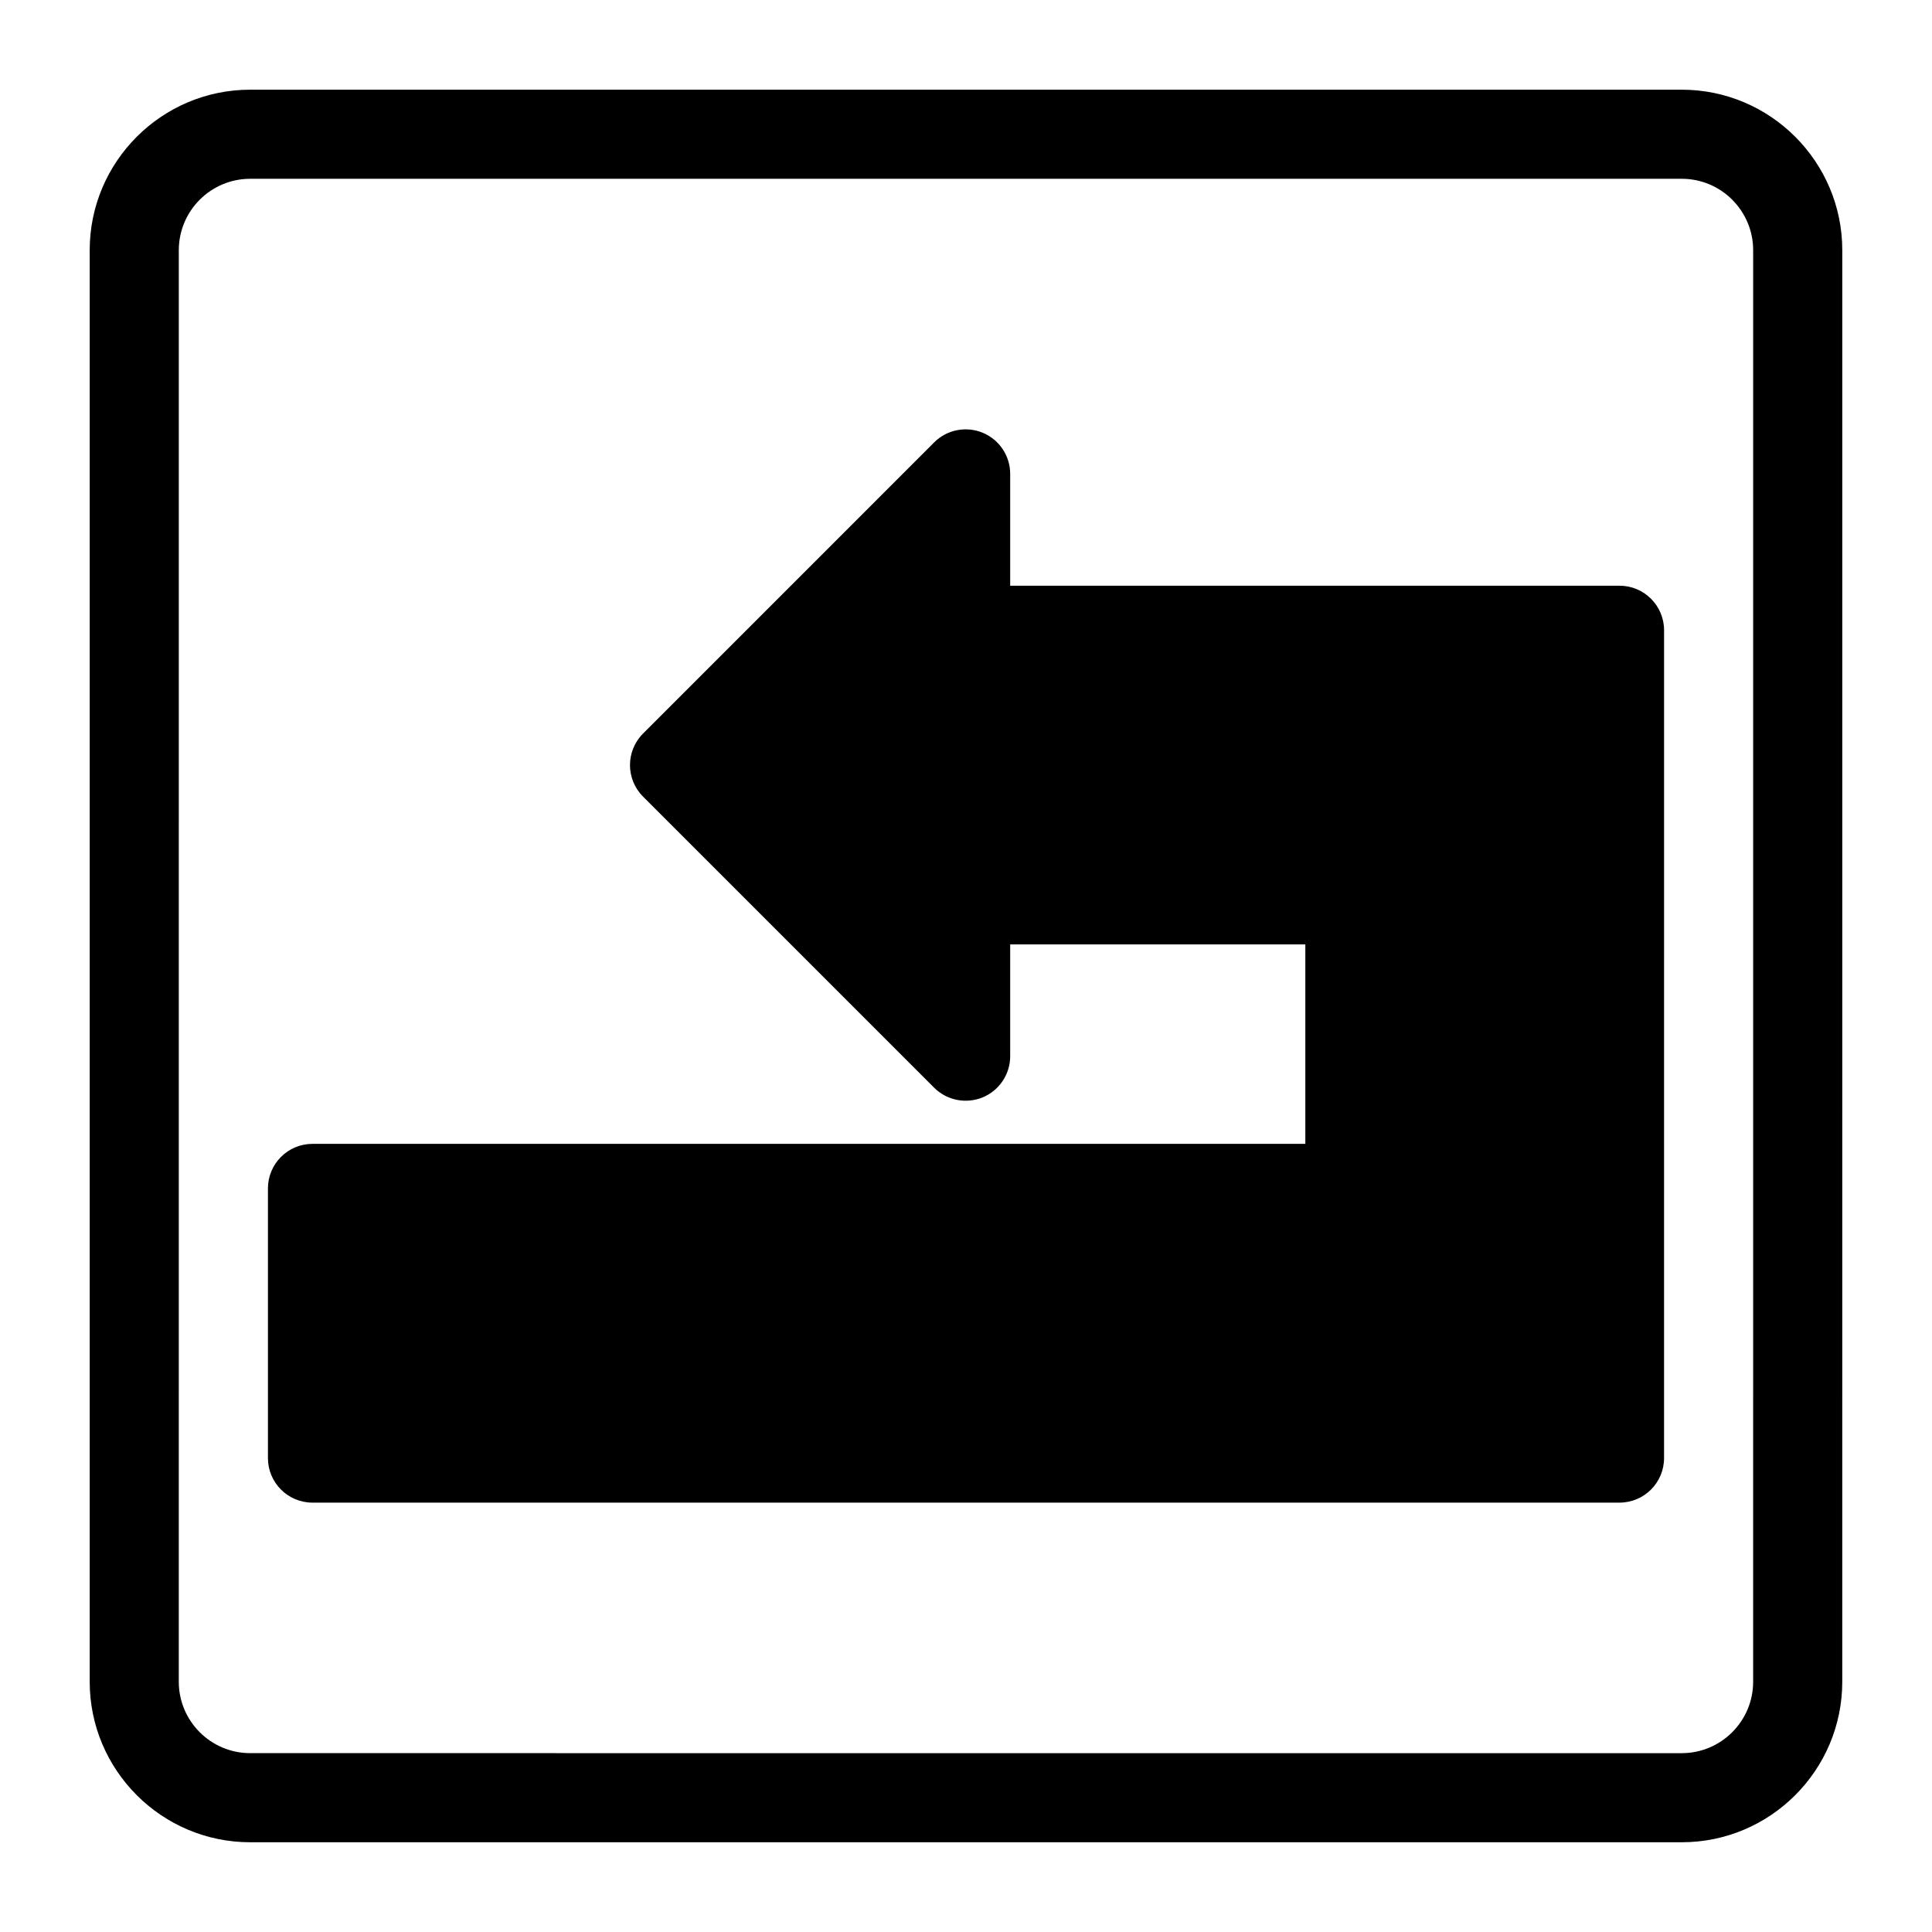
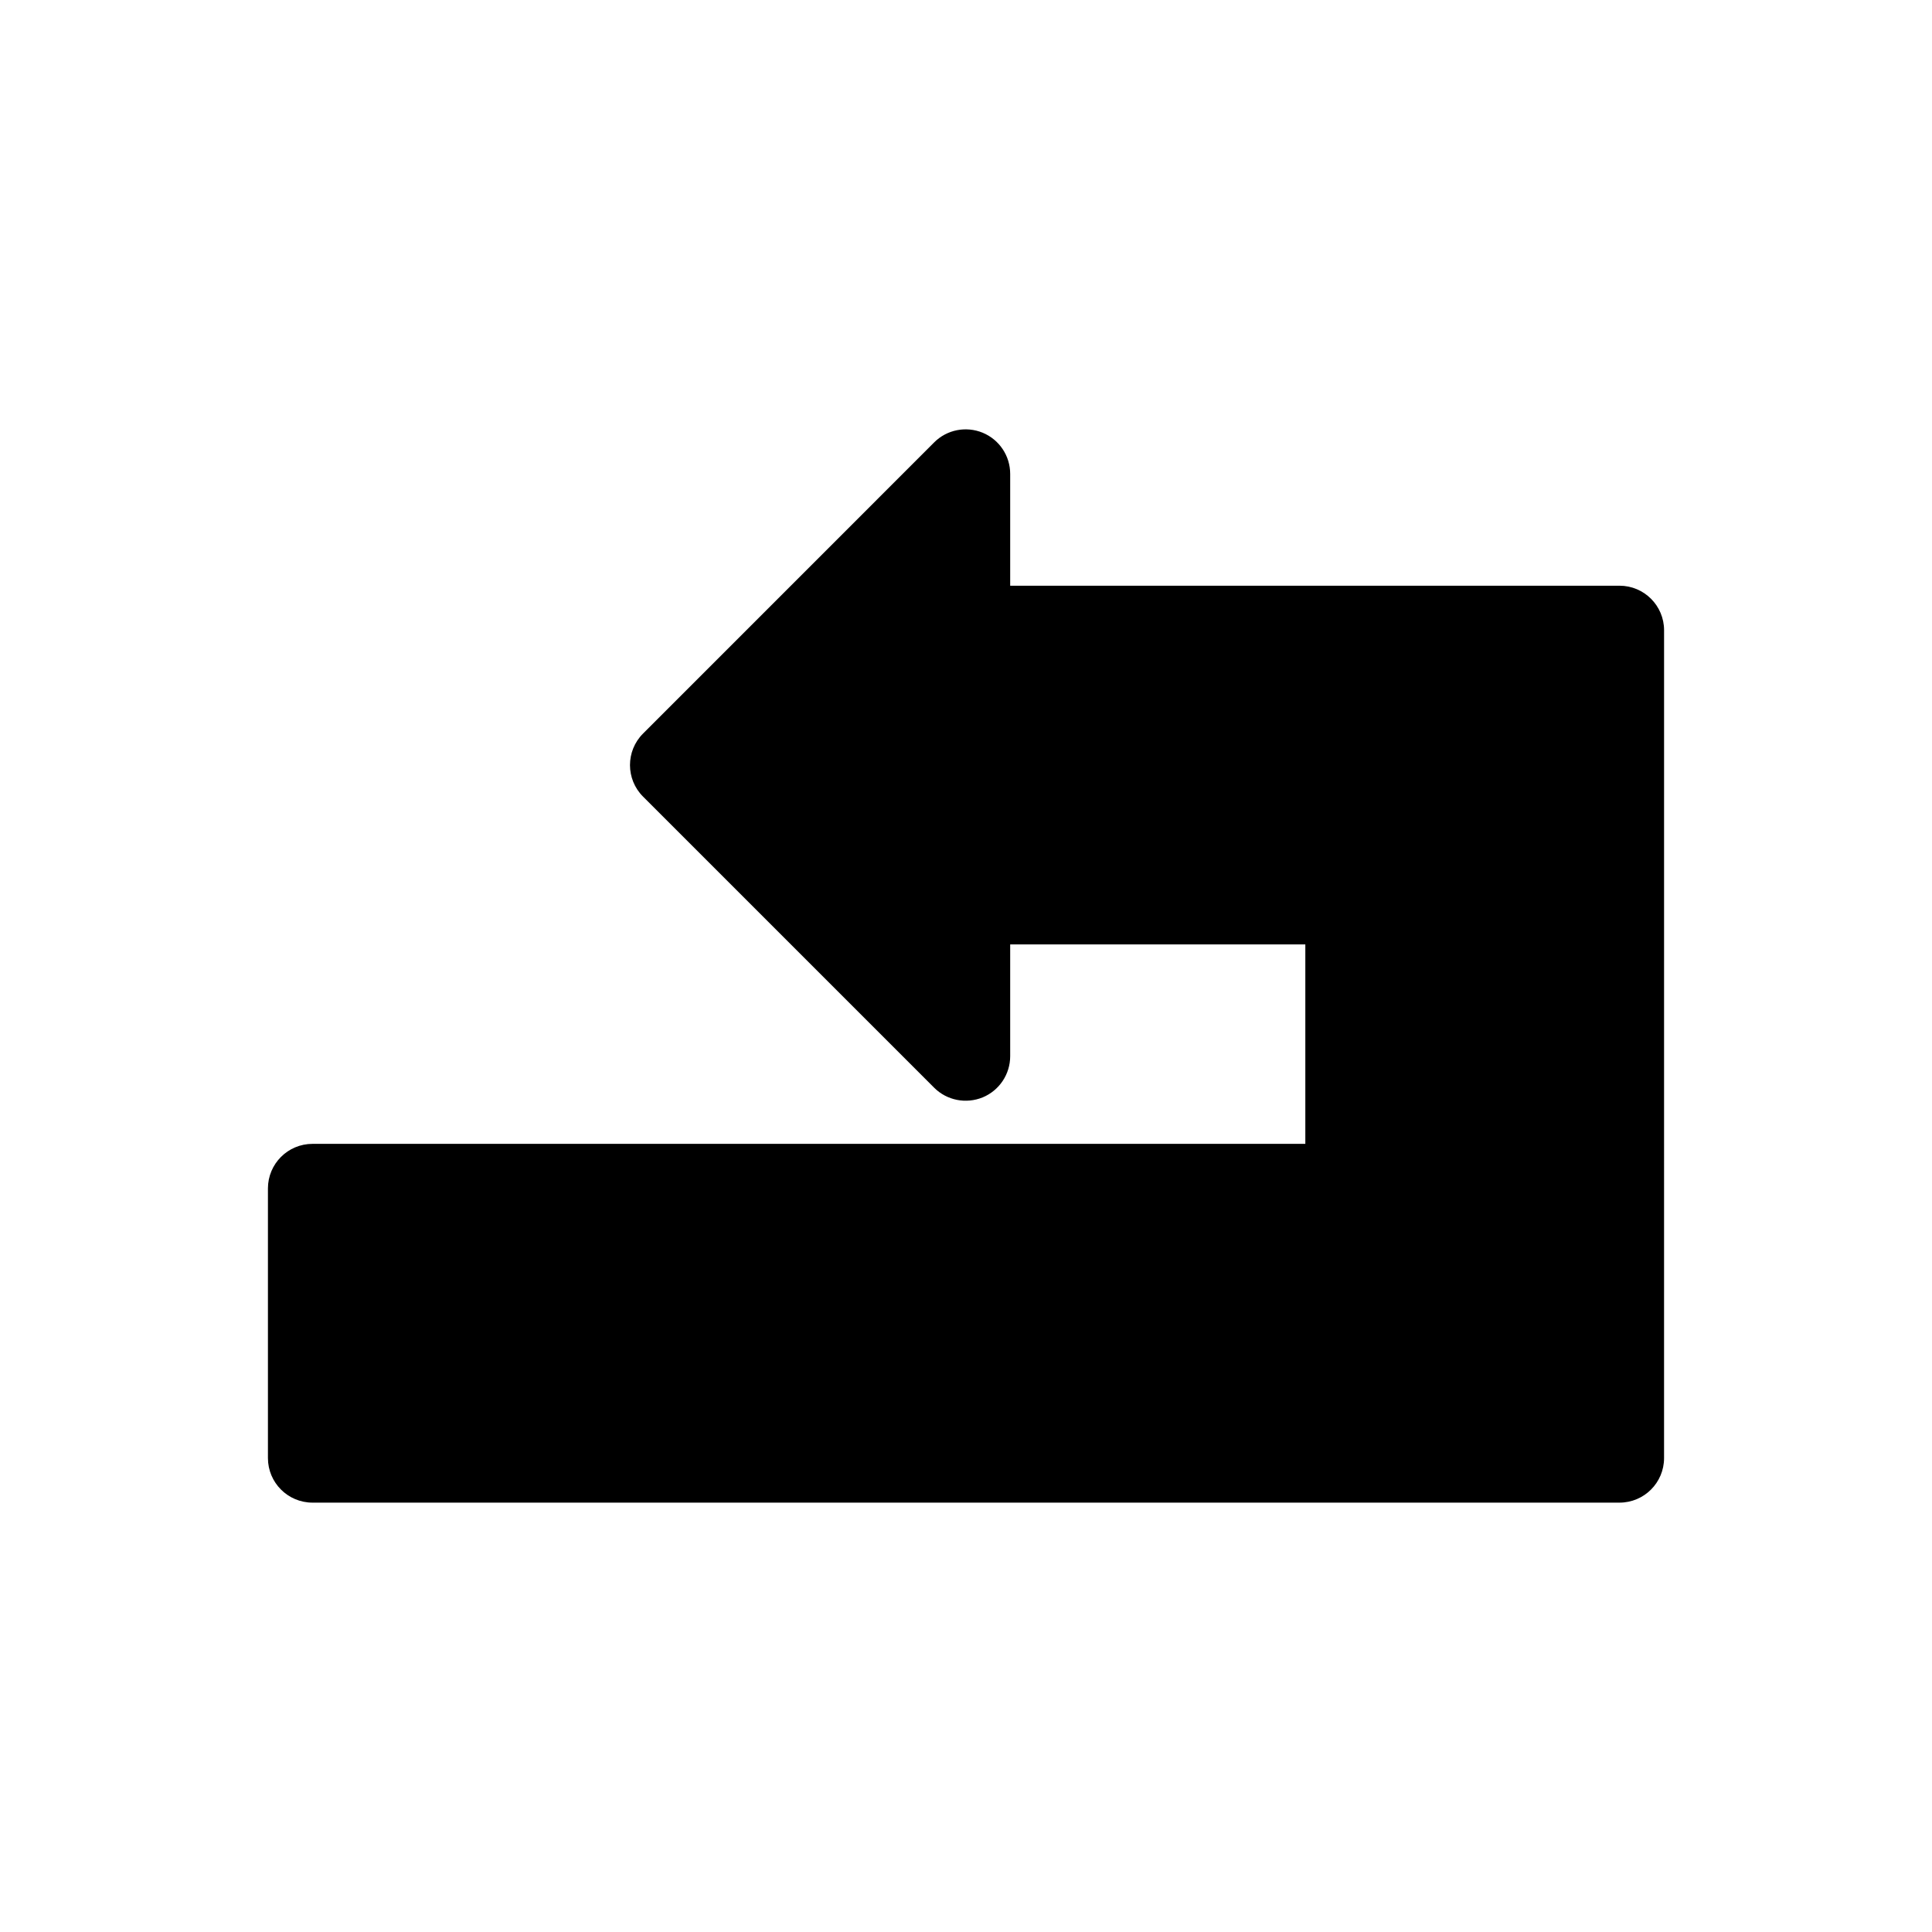
<svg xmlns="http://www.w3.org/2000/svg" fill="#000000" width="800px" height="800px" version="1.1" viewBox="144 144 512 512">
  <g>
-     <path d="m589.68 167.77h-379.37c-23.457 0-42.539 19.082-42.539 42.539v379.37c0 23.457 19.082 42.539 42.539 42.539h379.37c23.457 0 42.539-19.082 42.539-42.539l0.004-379.37c0-23.457-19.082-42.539-42.539-42.539zm18.922 421.91c0 10.438-8.484 18.926-18.926 18.926l-379.37-0.004c-10.438 0-18.926-8.484-18.926-18.926l0.004-379.37c0-10.438 8.484-18.926 18.926-18.926h379.37c10.438 0 18.926 8.484 18.926 18.926z" />
-     <path d="m573.18 299.22h-161.47v-29.633c0-4.785-2.883-9.086-7.289-10.91-4.41-1.812-9.492-0.82-12.863 2.566l-77.145 77.16c-4.613 4.613-4.613 12.09 0 16.703l77.145 77.145c3.387 3.387 8.453 4.359 12.863 2.566 4.41-1.828 7.289-6.141 7.289-10.91v-29.629h78.215v52.852l-263.11 0.004c-6.519 0-11.809 5.289-11.809 11.809v71.461c0 6.519 5.289 11.809 11.809 11.809h346.37c6.519 0 11.809-5.289 11.809-11.809l0.004-219.38c0-6.516-5.293-11.805-11.809-11.805z" />
+     <path d="m573.18 299.22h-161.47v-29.633c0-4.785-2.883-9.086-7.289-10.91-4.41-1.812-9.492-0.82-12.863 2.566l-77.145 77.16c-4.613 4.613-4.613 12.09 0 16.703l77.145 77.145c3.387 3.387 8.453 4.359 12.863 2.566 4.41-1.828 7.289-6.141 7.289-10.91v-29.629h78.215v52.852l-263.11 0.004c-6.519 0-11.809 5.289-11.809 11.809v71.461c0 6.519 5.289 11.809 11.809 11.809h346.37c6.519 0 11.809-5.289 11.809-11.809l0.004-219.38c0-6.516-5.293-11.805-11.809-11.805" />
  </g>
</svg>